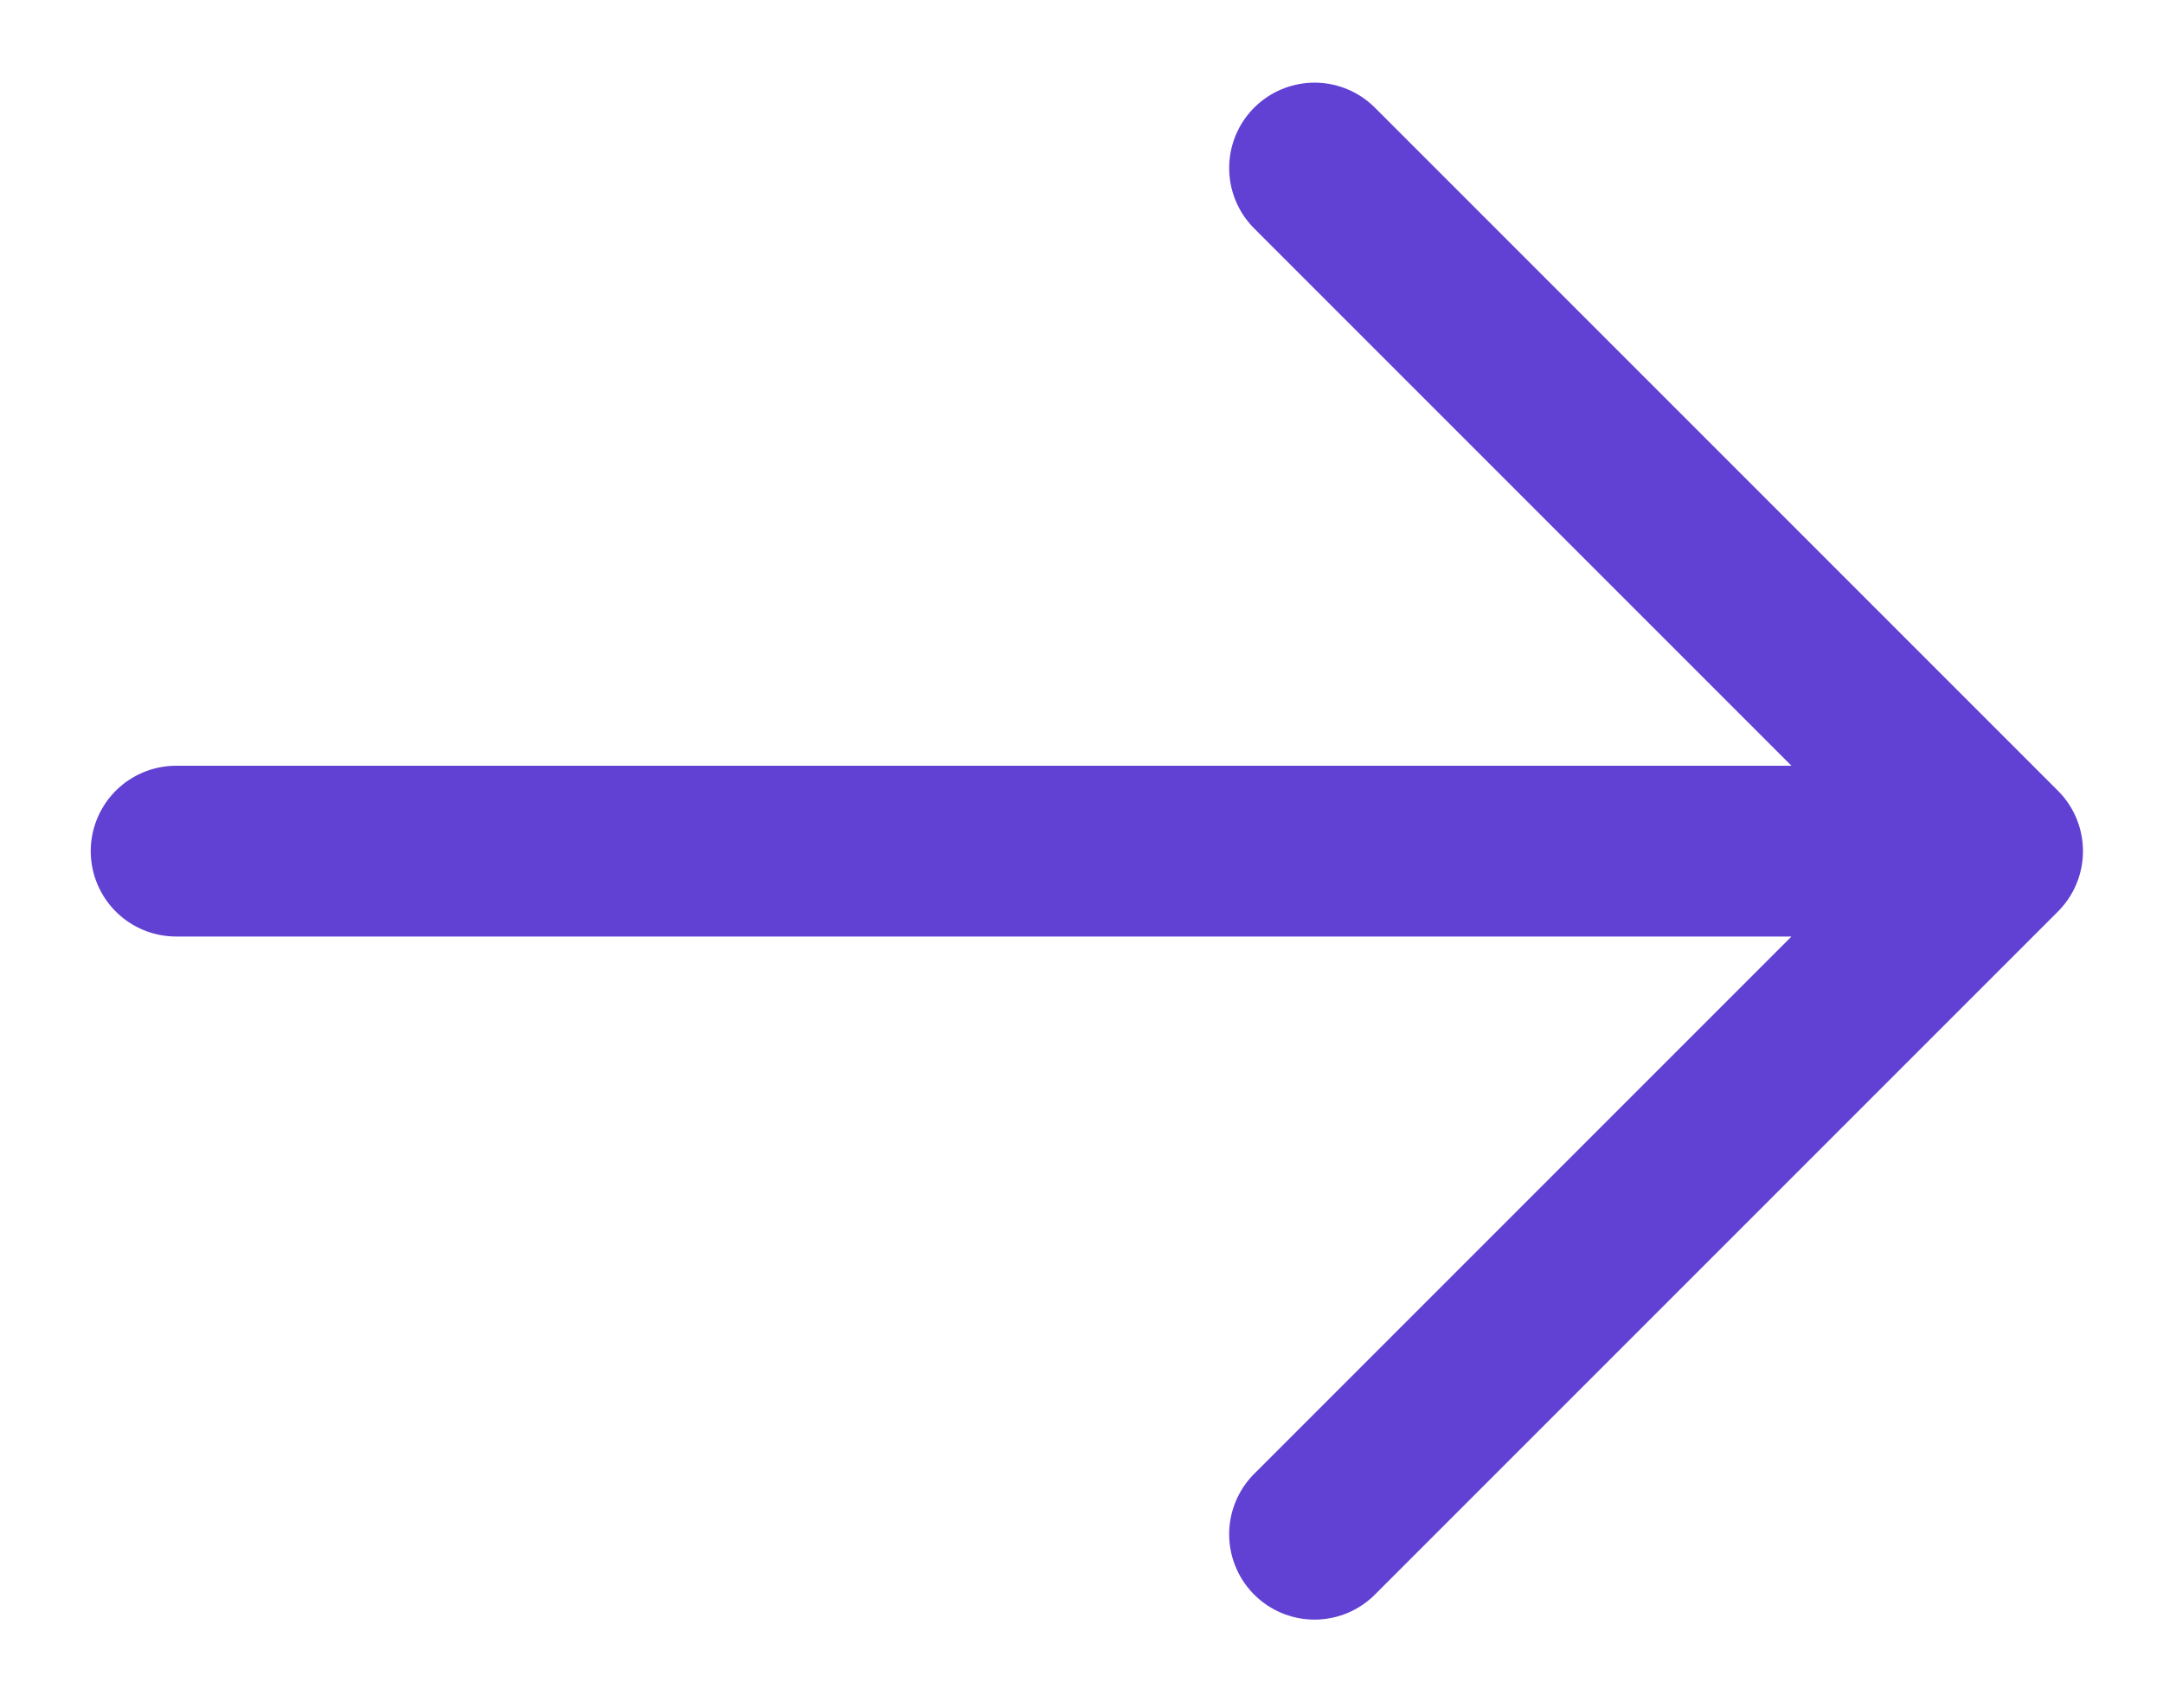
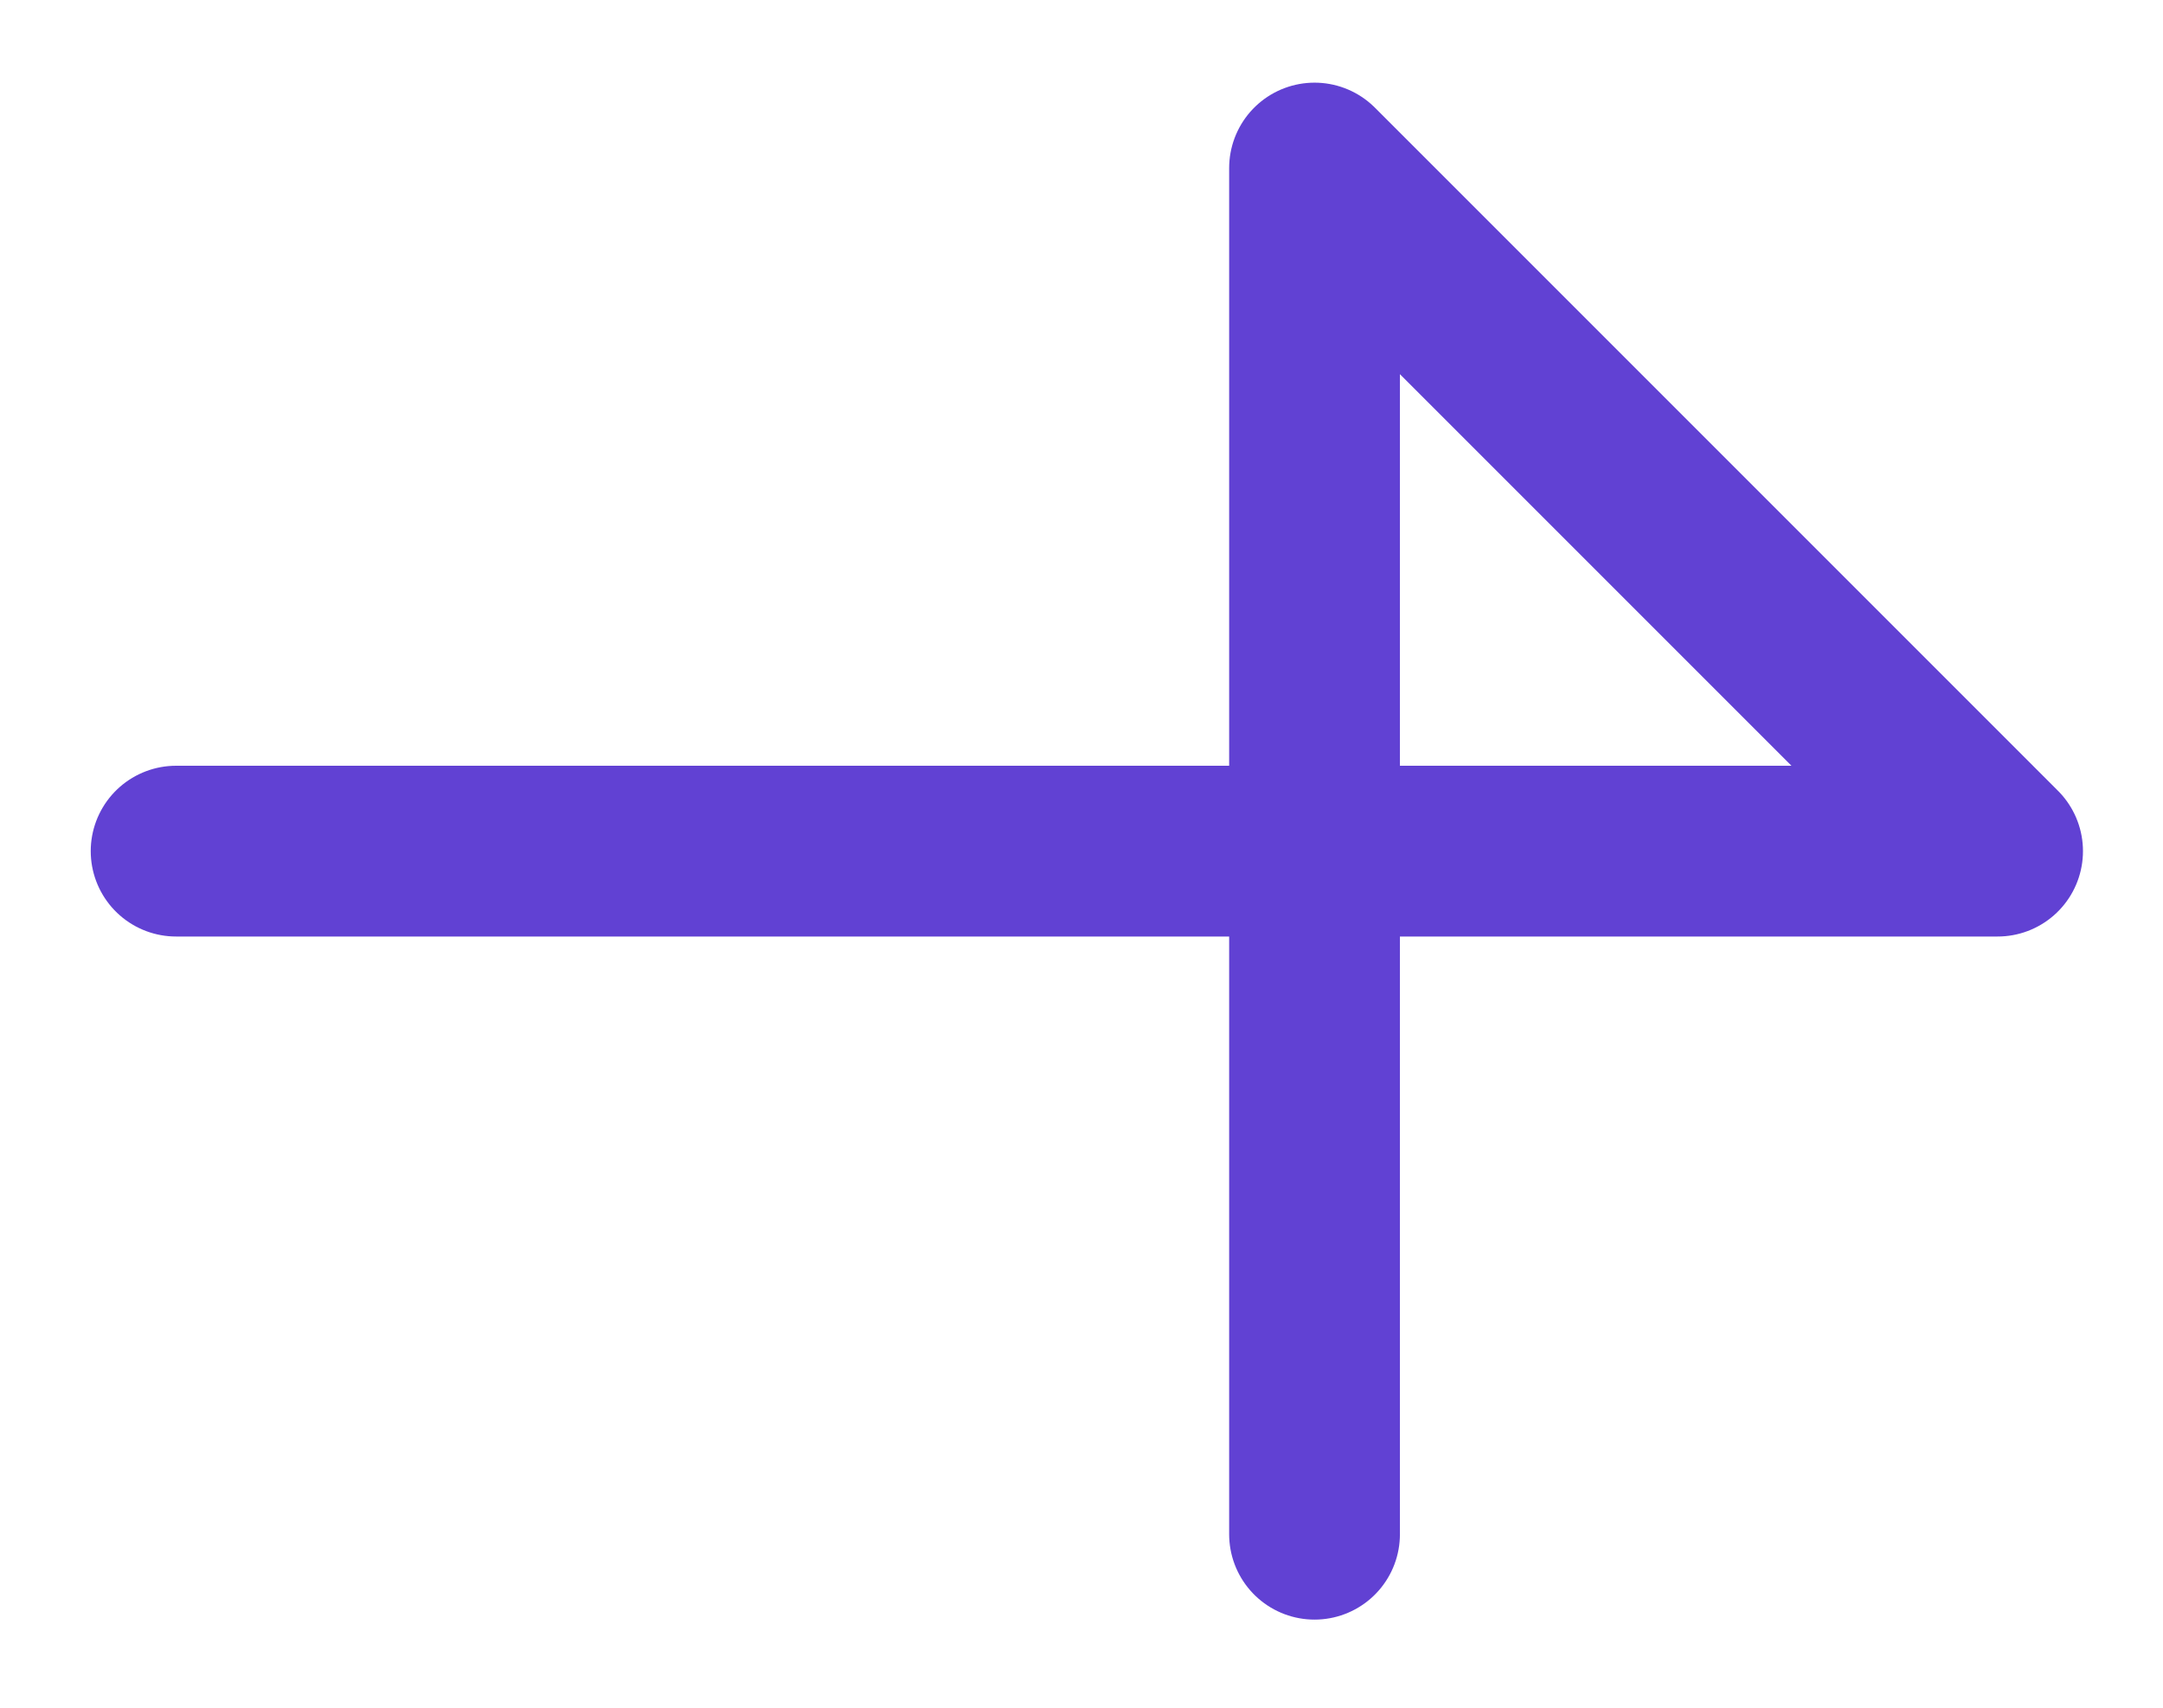
<svg xmlns="http://www.w3.org/2000/svg" width="19" height="15" viewBox="0 0 19 15" fill="none">
-   <path d="M1.547 7.476H17.547M17.547 7.476L11.547 1.476M17.547 7.476L11.547 13.476" stroke="#6141D3" stroke-width="1.5" stroke-linecap="round" stroke-linejoin="round" />
+   <path d="M1.547 7.476H17.547M17.547 7.476L11.547 1.476L11.547 13.476" stroke="#6141D3" stroke-width="1.5" stroke-linecap="round" stroke-linejoin="round" />
</svg>